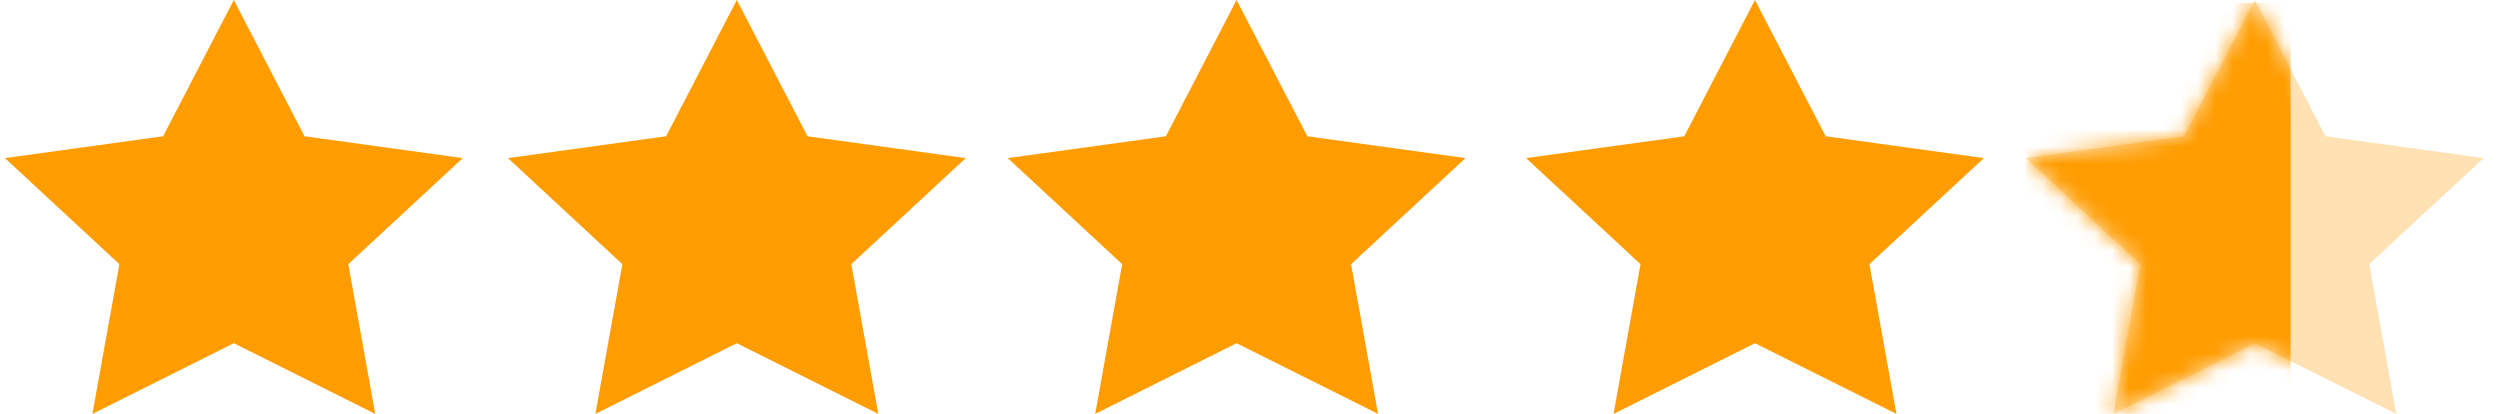
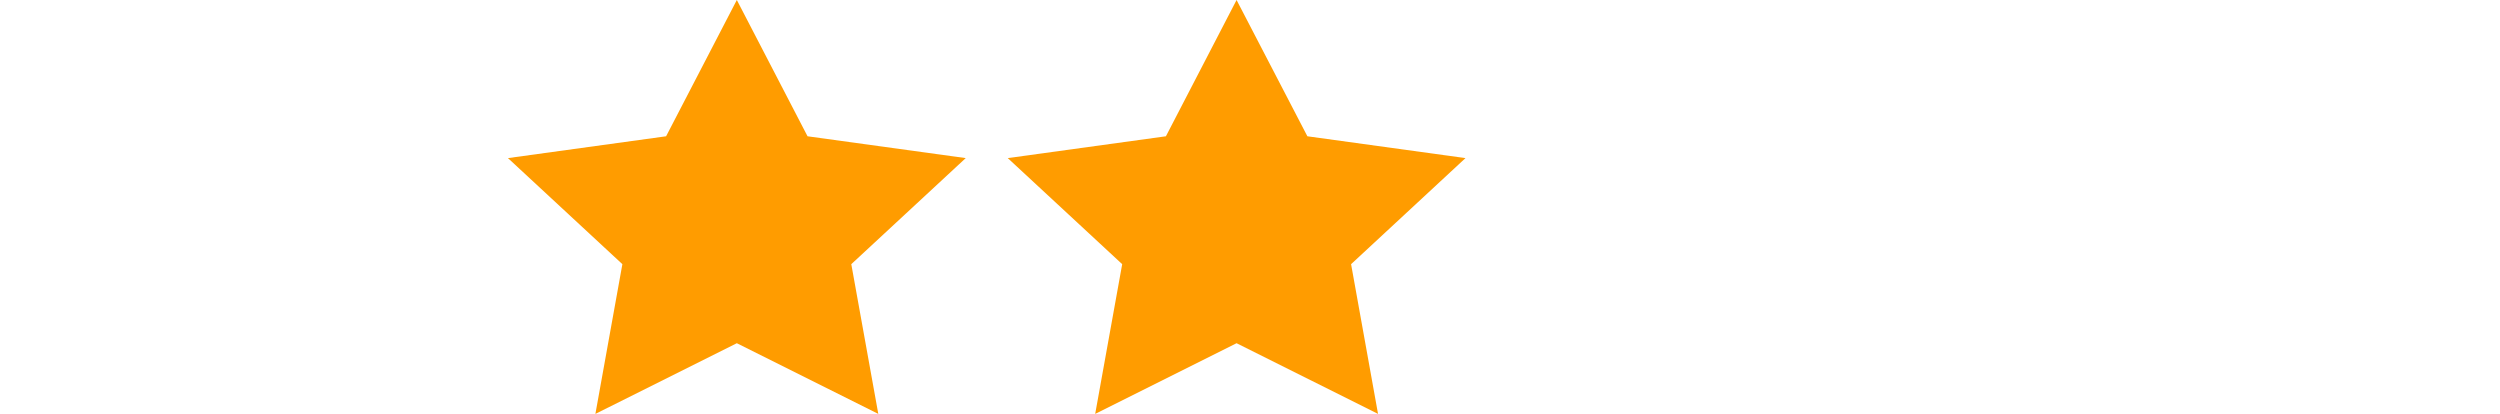
<svg xmlns="http://www.w3.org/2000/svg" width="145" height="24" viewBox="0 0 145 24" fill="none">
  <path fill-rule="evenodd" clip-rule="evenodd" d="M38.634 7.904L29.461 9.17L36.098 15.322L34.533 24.006L42.736 19.906L50.941 24.006L49.375 15.322L56.012 9.17L46.837 7.904L42.736 0L38.634 7.904Z" fill="#FF9C00" />
-   <path fill-rule="evenodd" clip-rule="evenodd" d="M9.46 7.904L0.287 9.17L6.924 15.322L5.361 24.006L13.561 19.906L21.764 24.006L20.201 15.322L26.838 9.17L17.665 7.904L13.561 0L9.46 7.904Z" fill="#FF9C00" />
  <path fill-rule="evenodd" clip-rule="evenodd" d="M67.623 7.904L58.45 9.17L65.087 15.322L63.521 24.006L71.721 19.906L79.926 24.006L78.363 15.322L84.998 9.17L75.828 7.904L71.721 0L67.623 7.904Z" fill="#FF9C00" />
-   <path fill-rule="evenodd" clip-rule="evenodd" d="M97.687 7.904L88.514 9.17L95.151 15.322L93.586 24.006L101.788 19.906L109.993 24.006L108.428 15.322L115.065 9.17L105.892 7.904L101.788 0L97.687 7.904Z" fill="#FF9C00" />
-   <path fill-rule="evenodd" clip-rule="evenodd" d="M126.676 7.904L117.503 9.17L124.14 15.322L122.575 24.006L130.777 19.906L138.98 24.006L137.417 15.322L144.052 9.17L134.881 7.904L130.777 0L126.676 7.904Z" fill="#FF9C00" fill-opacity="0.3" />
  <mask id="mask0_1800_1524" style="mask-type:alpha" maskUnits="userSpaceOnUse" x="117" y="0" width="28" height="25">
-     <path fill-rule="evenodd" clip-rule="evenodd" d="M126.675 7.904L117.502 9.17L124.139 15.322L122.574 24.006L130.777 19.906L138.979 24.006L137.416 15.322L144.051 9.17L134.88 7.904L130.777 0L126.675 7.904Z" fill="#FF9C00" />
-   </mask>
+     </mask>
  <g mask="url(#mask0_1800_1524)">
    <rect x="117.502" y="0.172" width="15.354" height="24.567" fill="#FF9C00" />
  </g>
</svg>